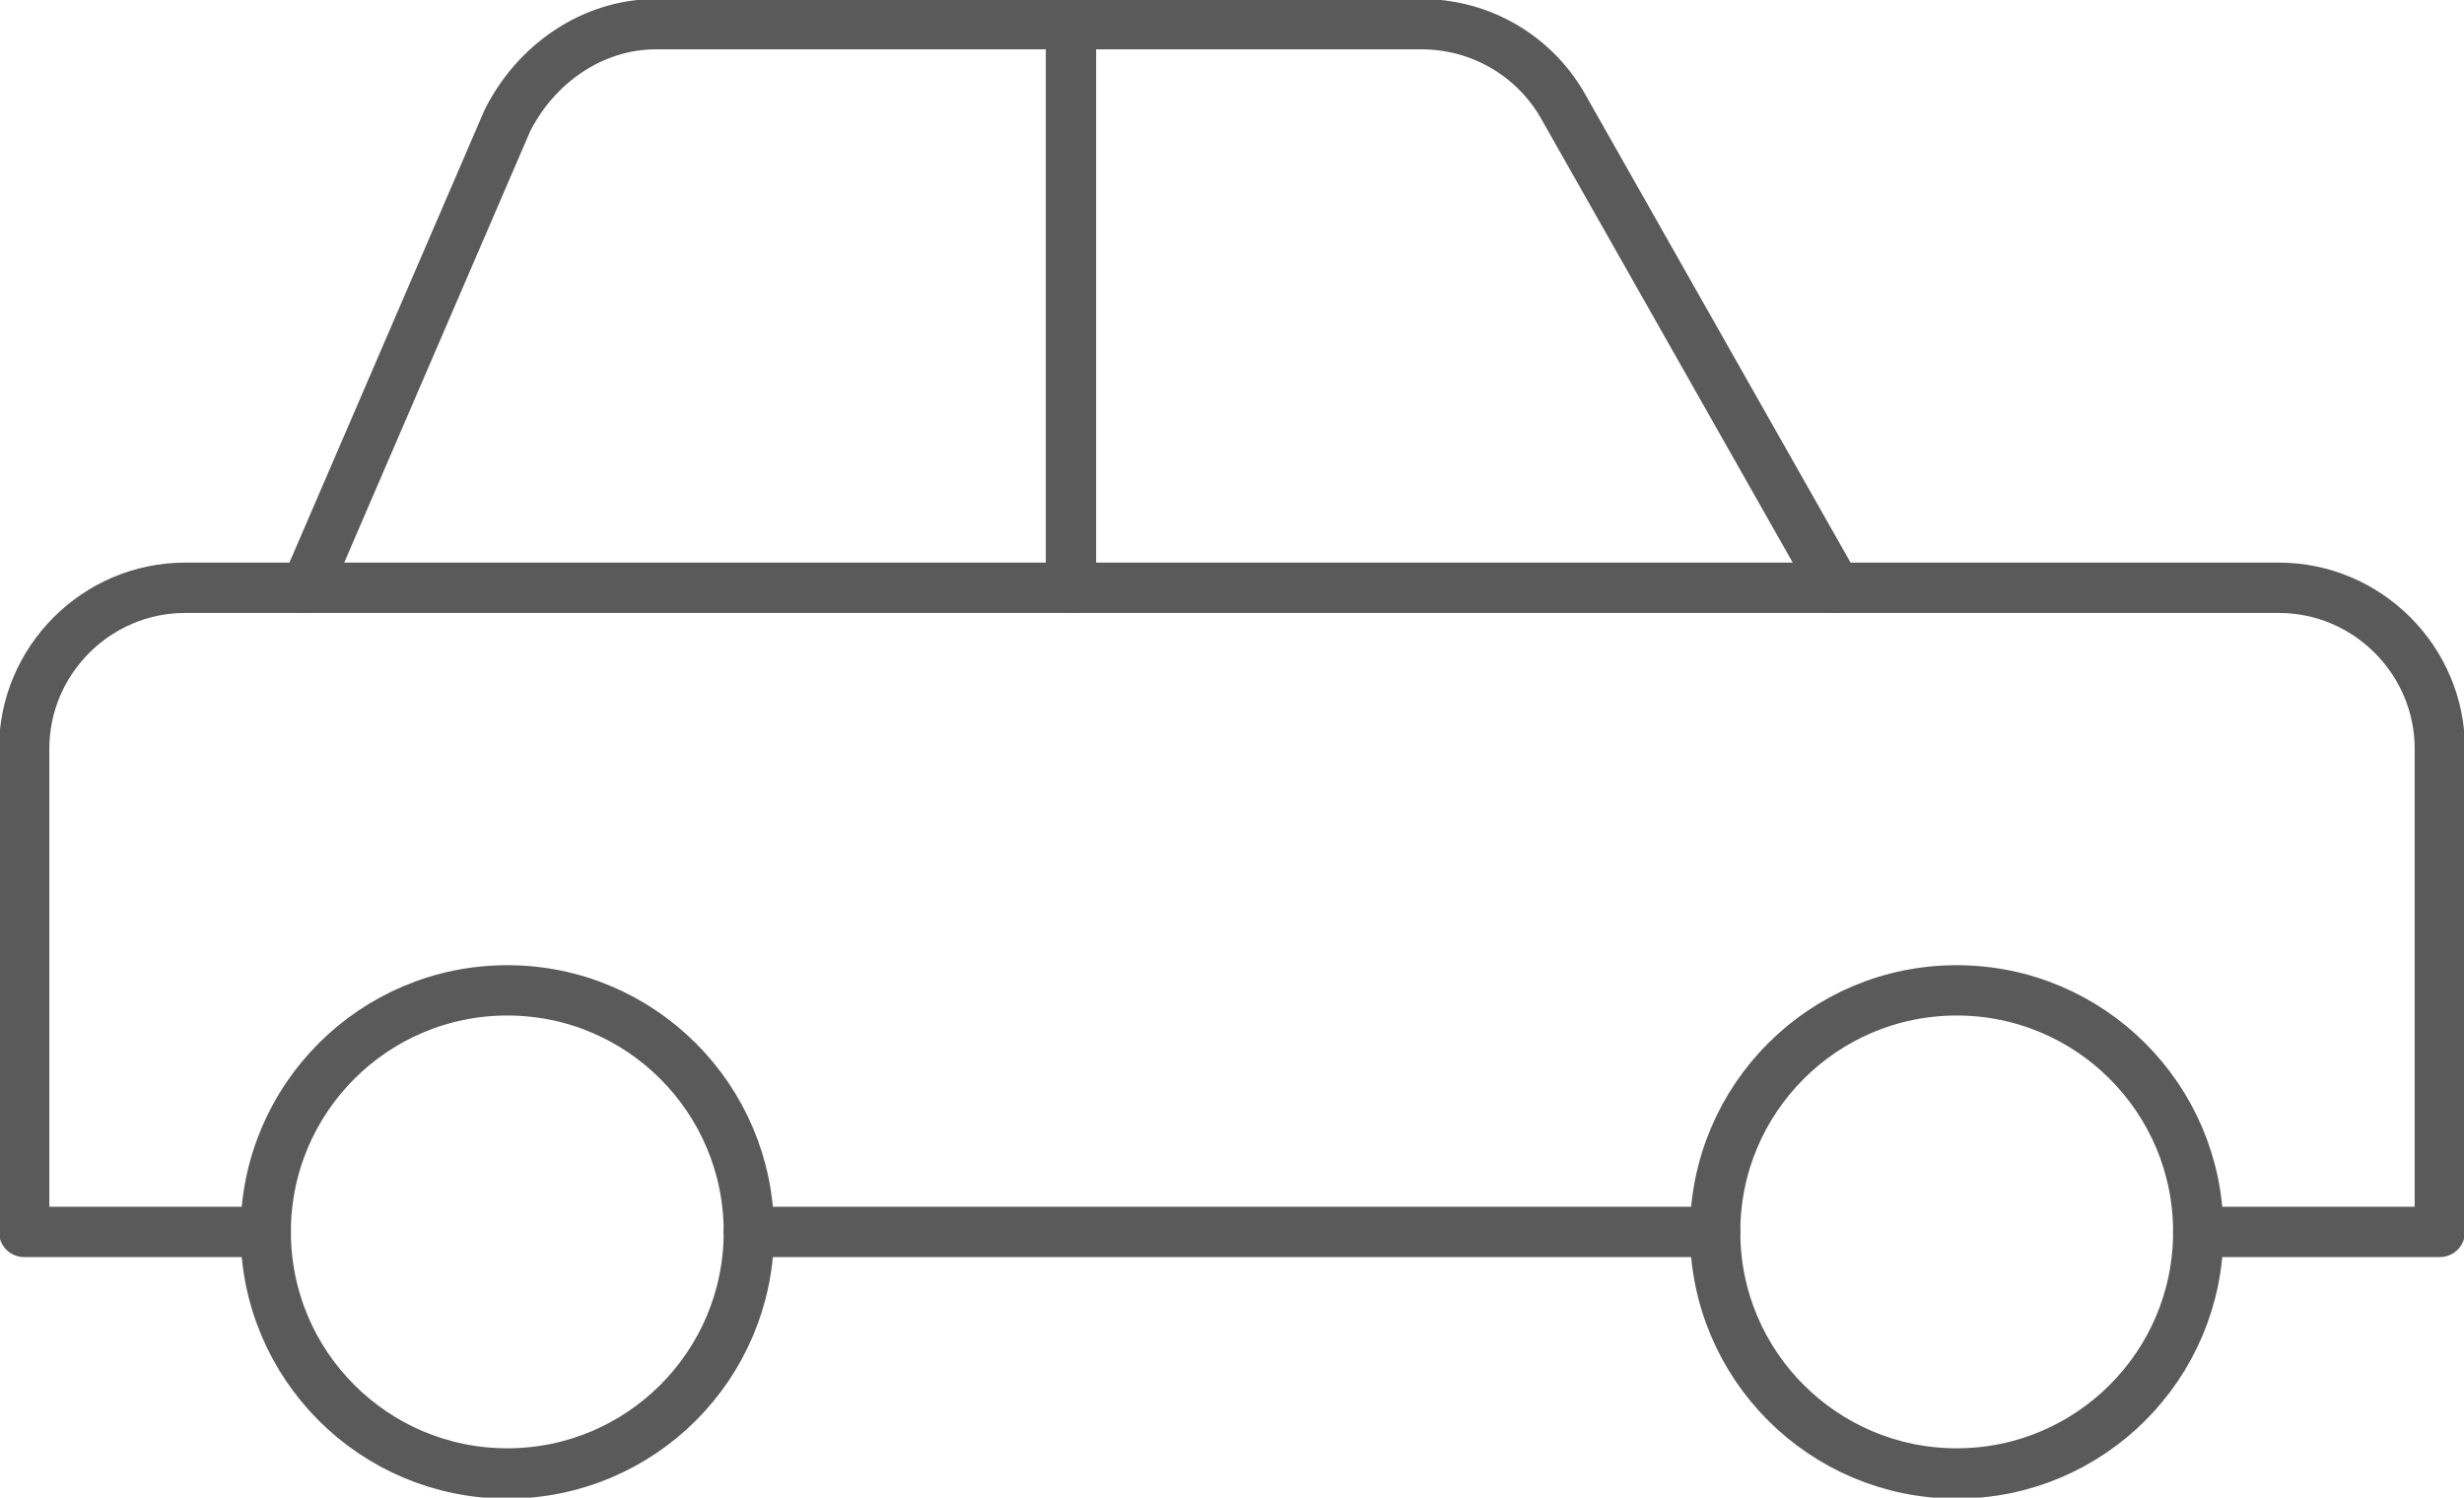
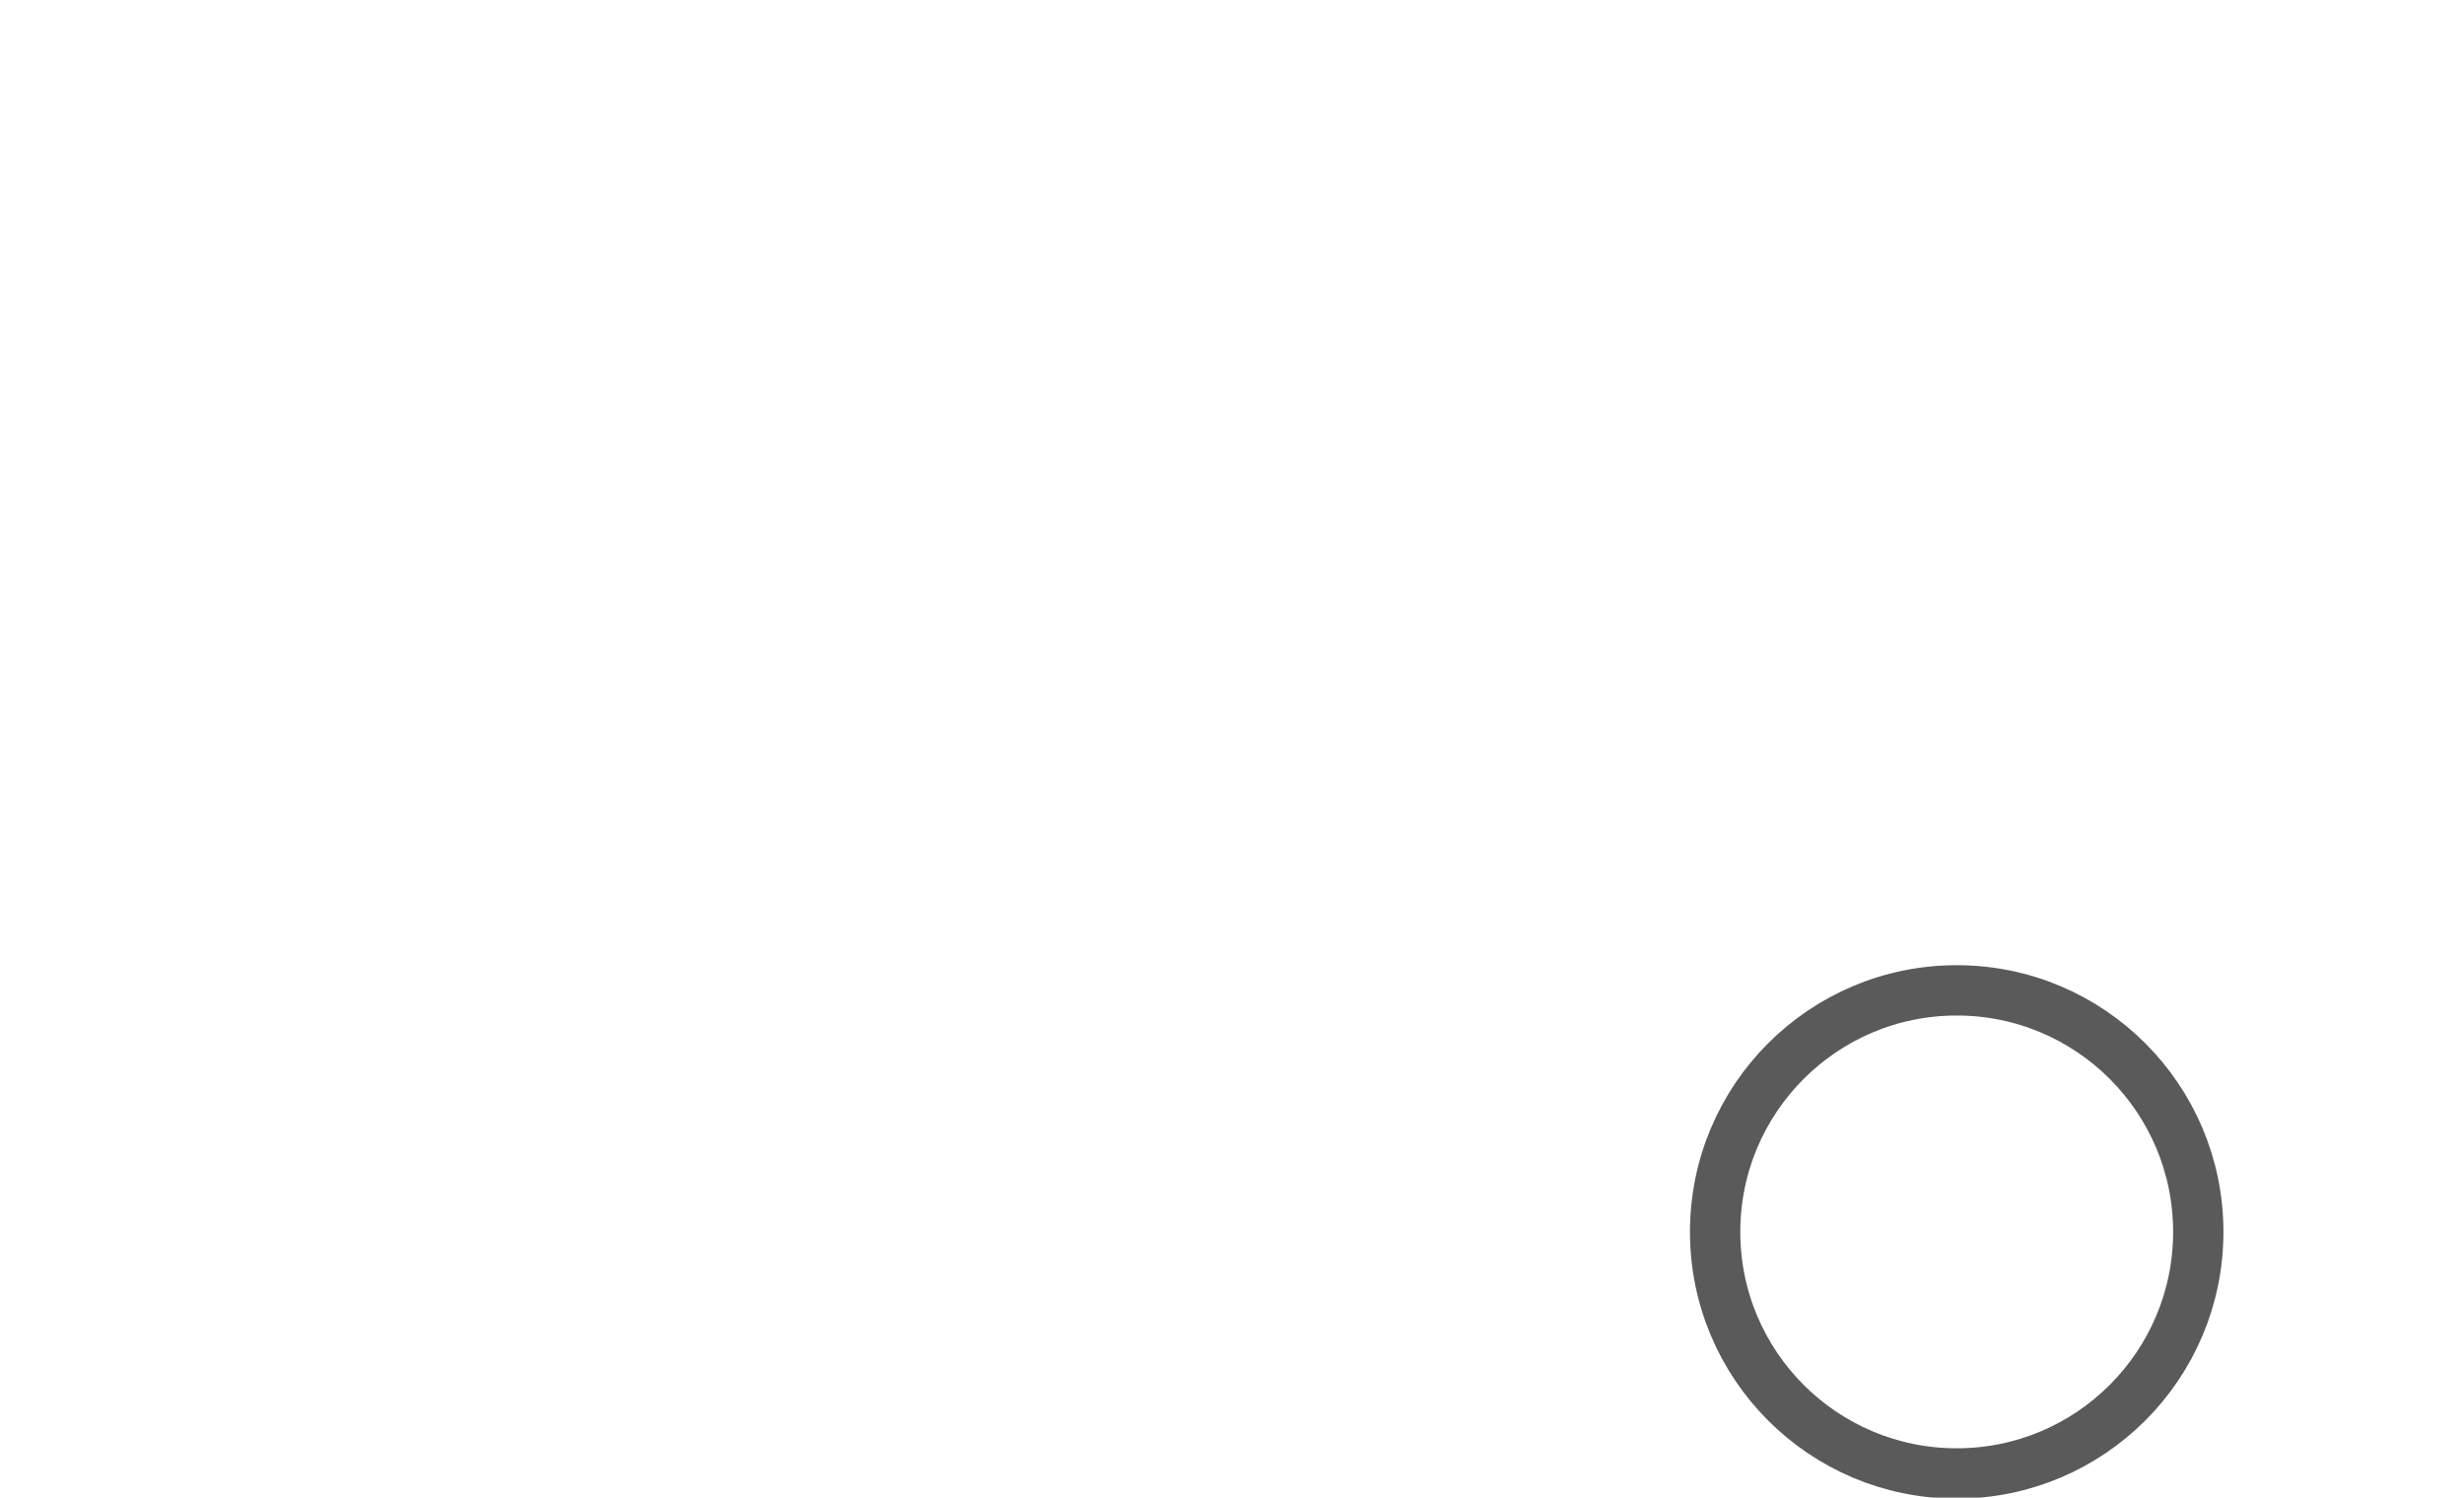
<svg xmlns="http://www.w3.org/2000/svg" version="1.1" id="Layer_1" x="0px" y="0px" viewBox="0 0 61.2 37.2" style="enable-background:new 0 0 61.2 37.2;" xml:space="preserve">
  <style type="text/css">
	.st0{fill:none;stroke:#5A5A5A;stroke-width:1.25;stroke-linecap:round;stroke-linejoin:round;stroke-miterlimit:10;}
</style>
  <g transform="translate(0.5 0.5)">
-     <line class="st0" x1="26.1" y1="0.1" x2="26.1" y2="14.1" />
-     <line class="st0" x1="7.1" y1="14.1" x2="45.1" y2="14.1" />
-     <path class="st0" d="M54.1,30.1h6v-12c0-2.2-1.8-4-4-4h-11l-6.8-12c-0.7-1.2-2-2-3.5-2h-19c-1.6,0-3,1-3.7,2.4l-5,11.6h-3   c-2.2,0-4,1.8-4,4v12h6" />
-     <line class="st0" x1="18.1" y1="30.1" x2="42.1" y2="30.1" />
-     <circle class="st0" cx="12.1" cy="30.1" r="6" />
    <circle class="st0" cx="48.1" cy="30.1" r="6" />
  </g>
</svg>